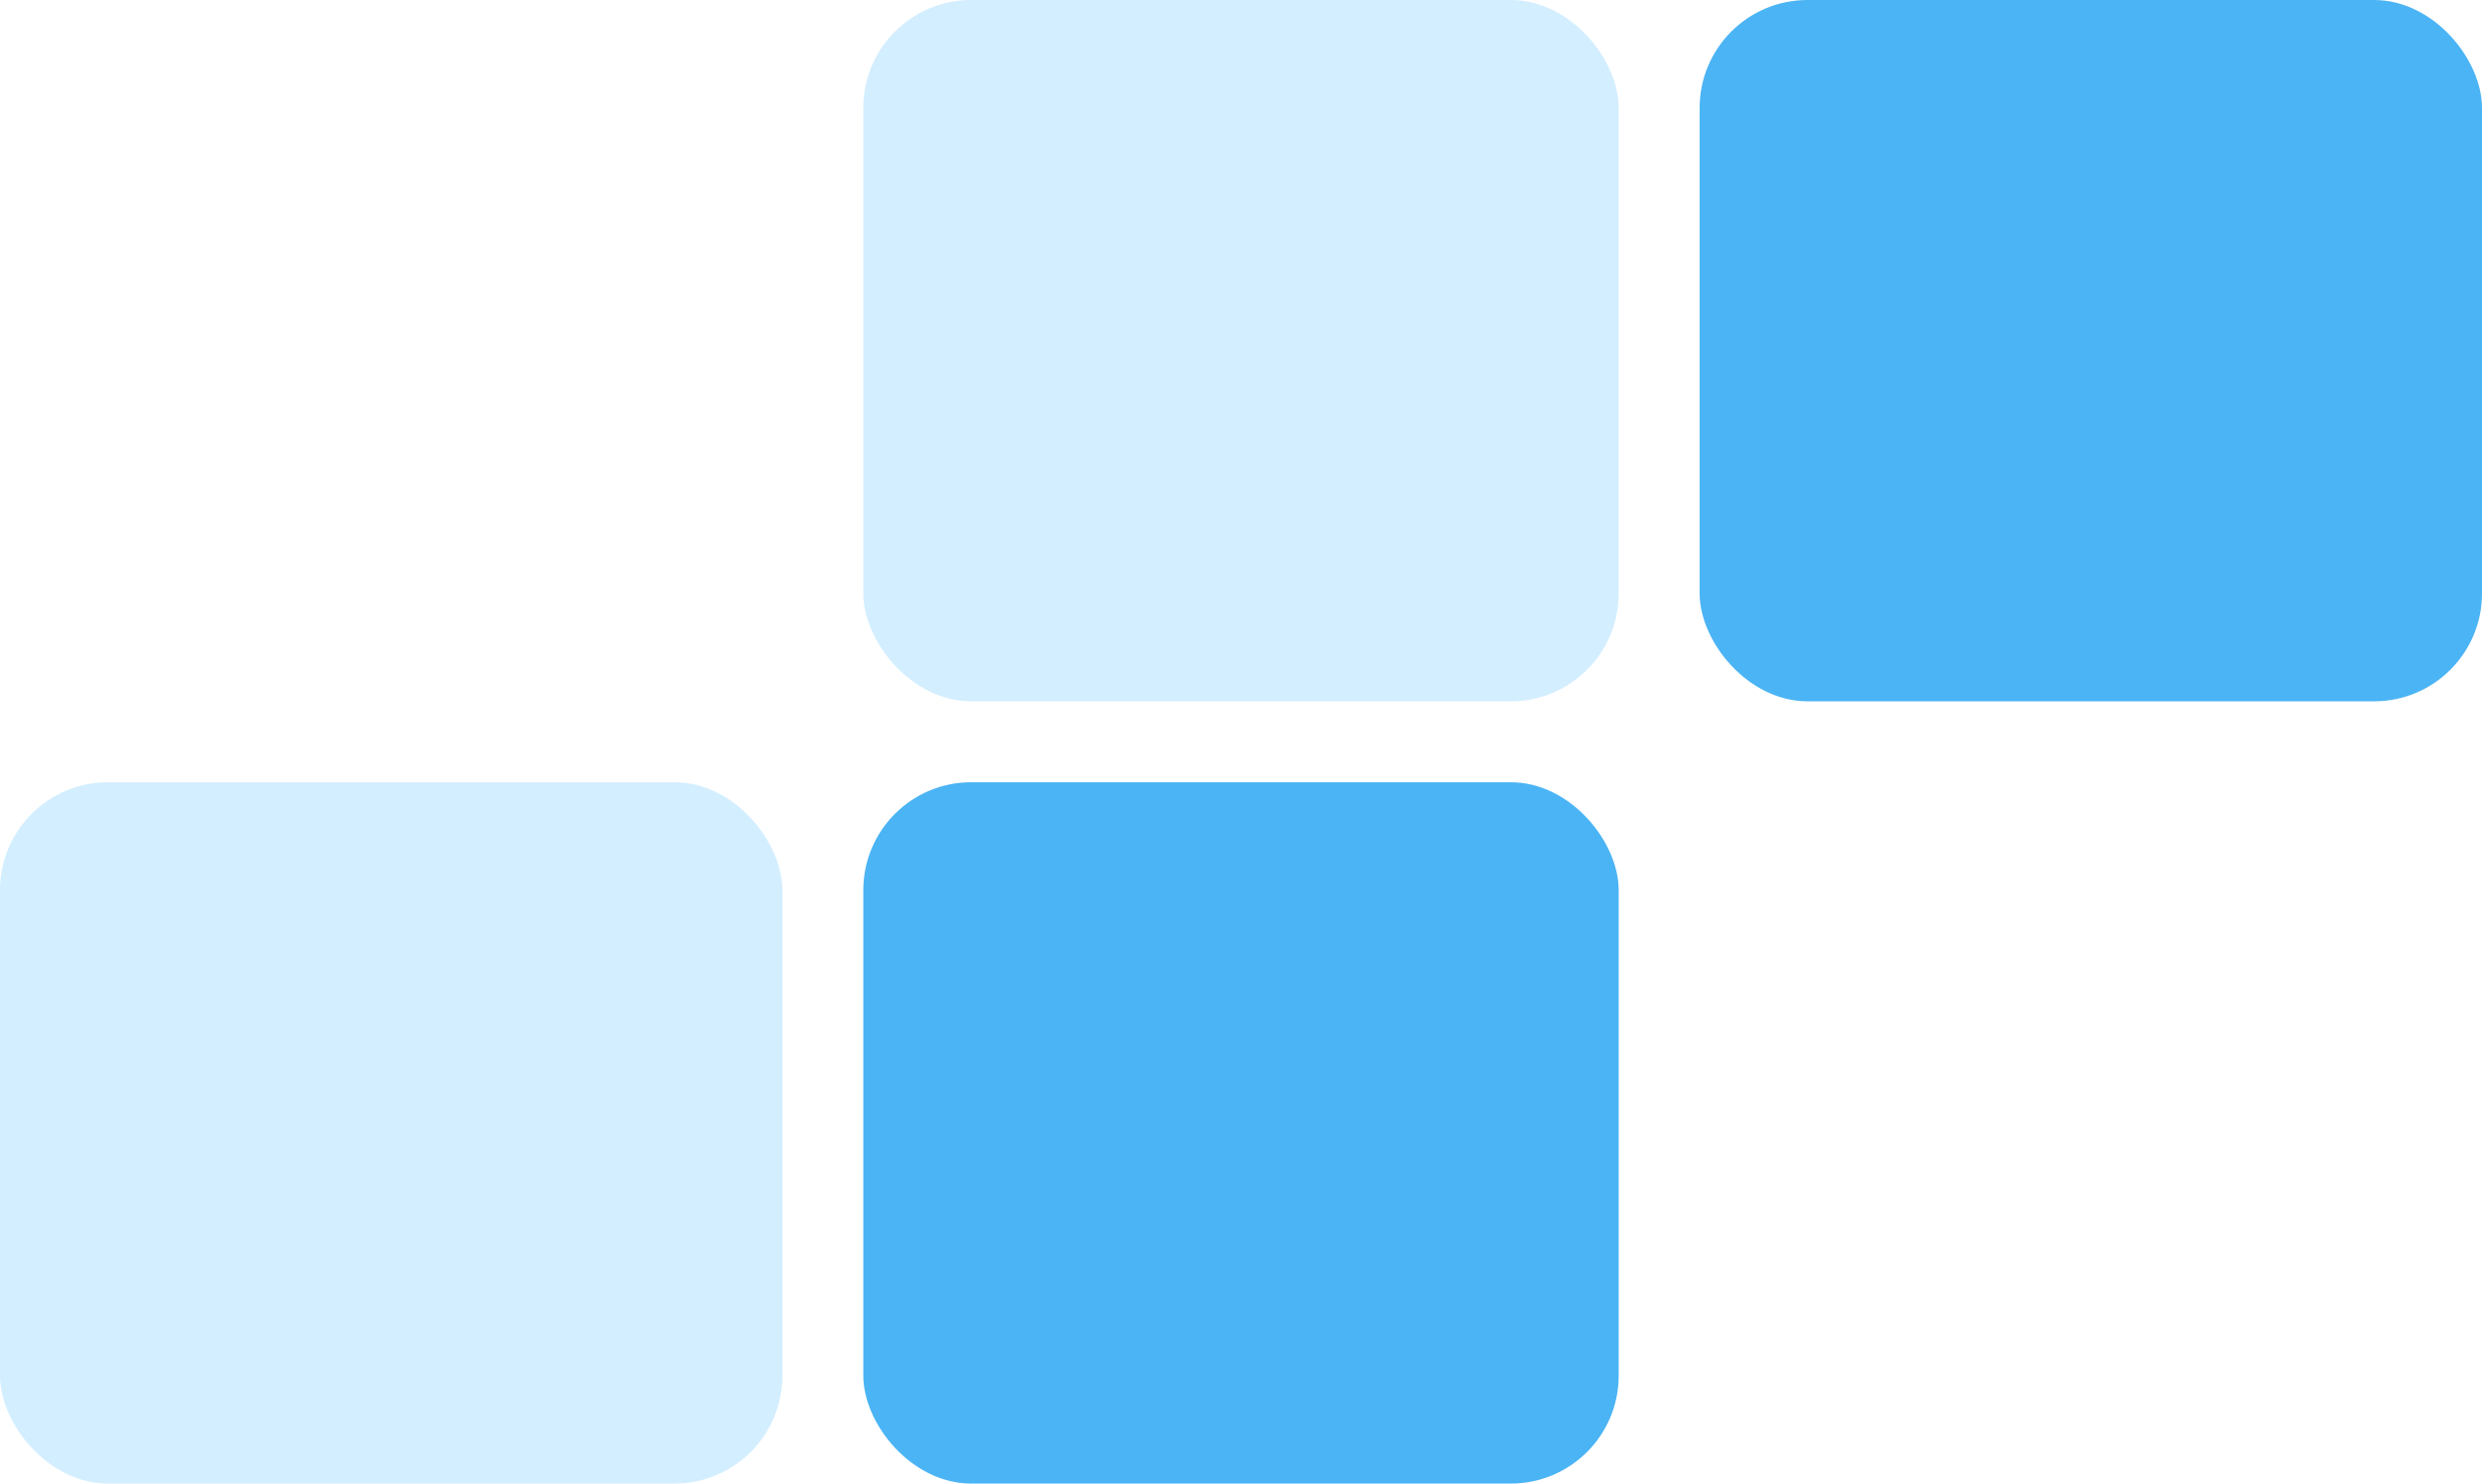
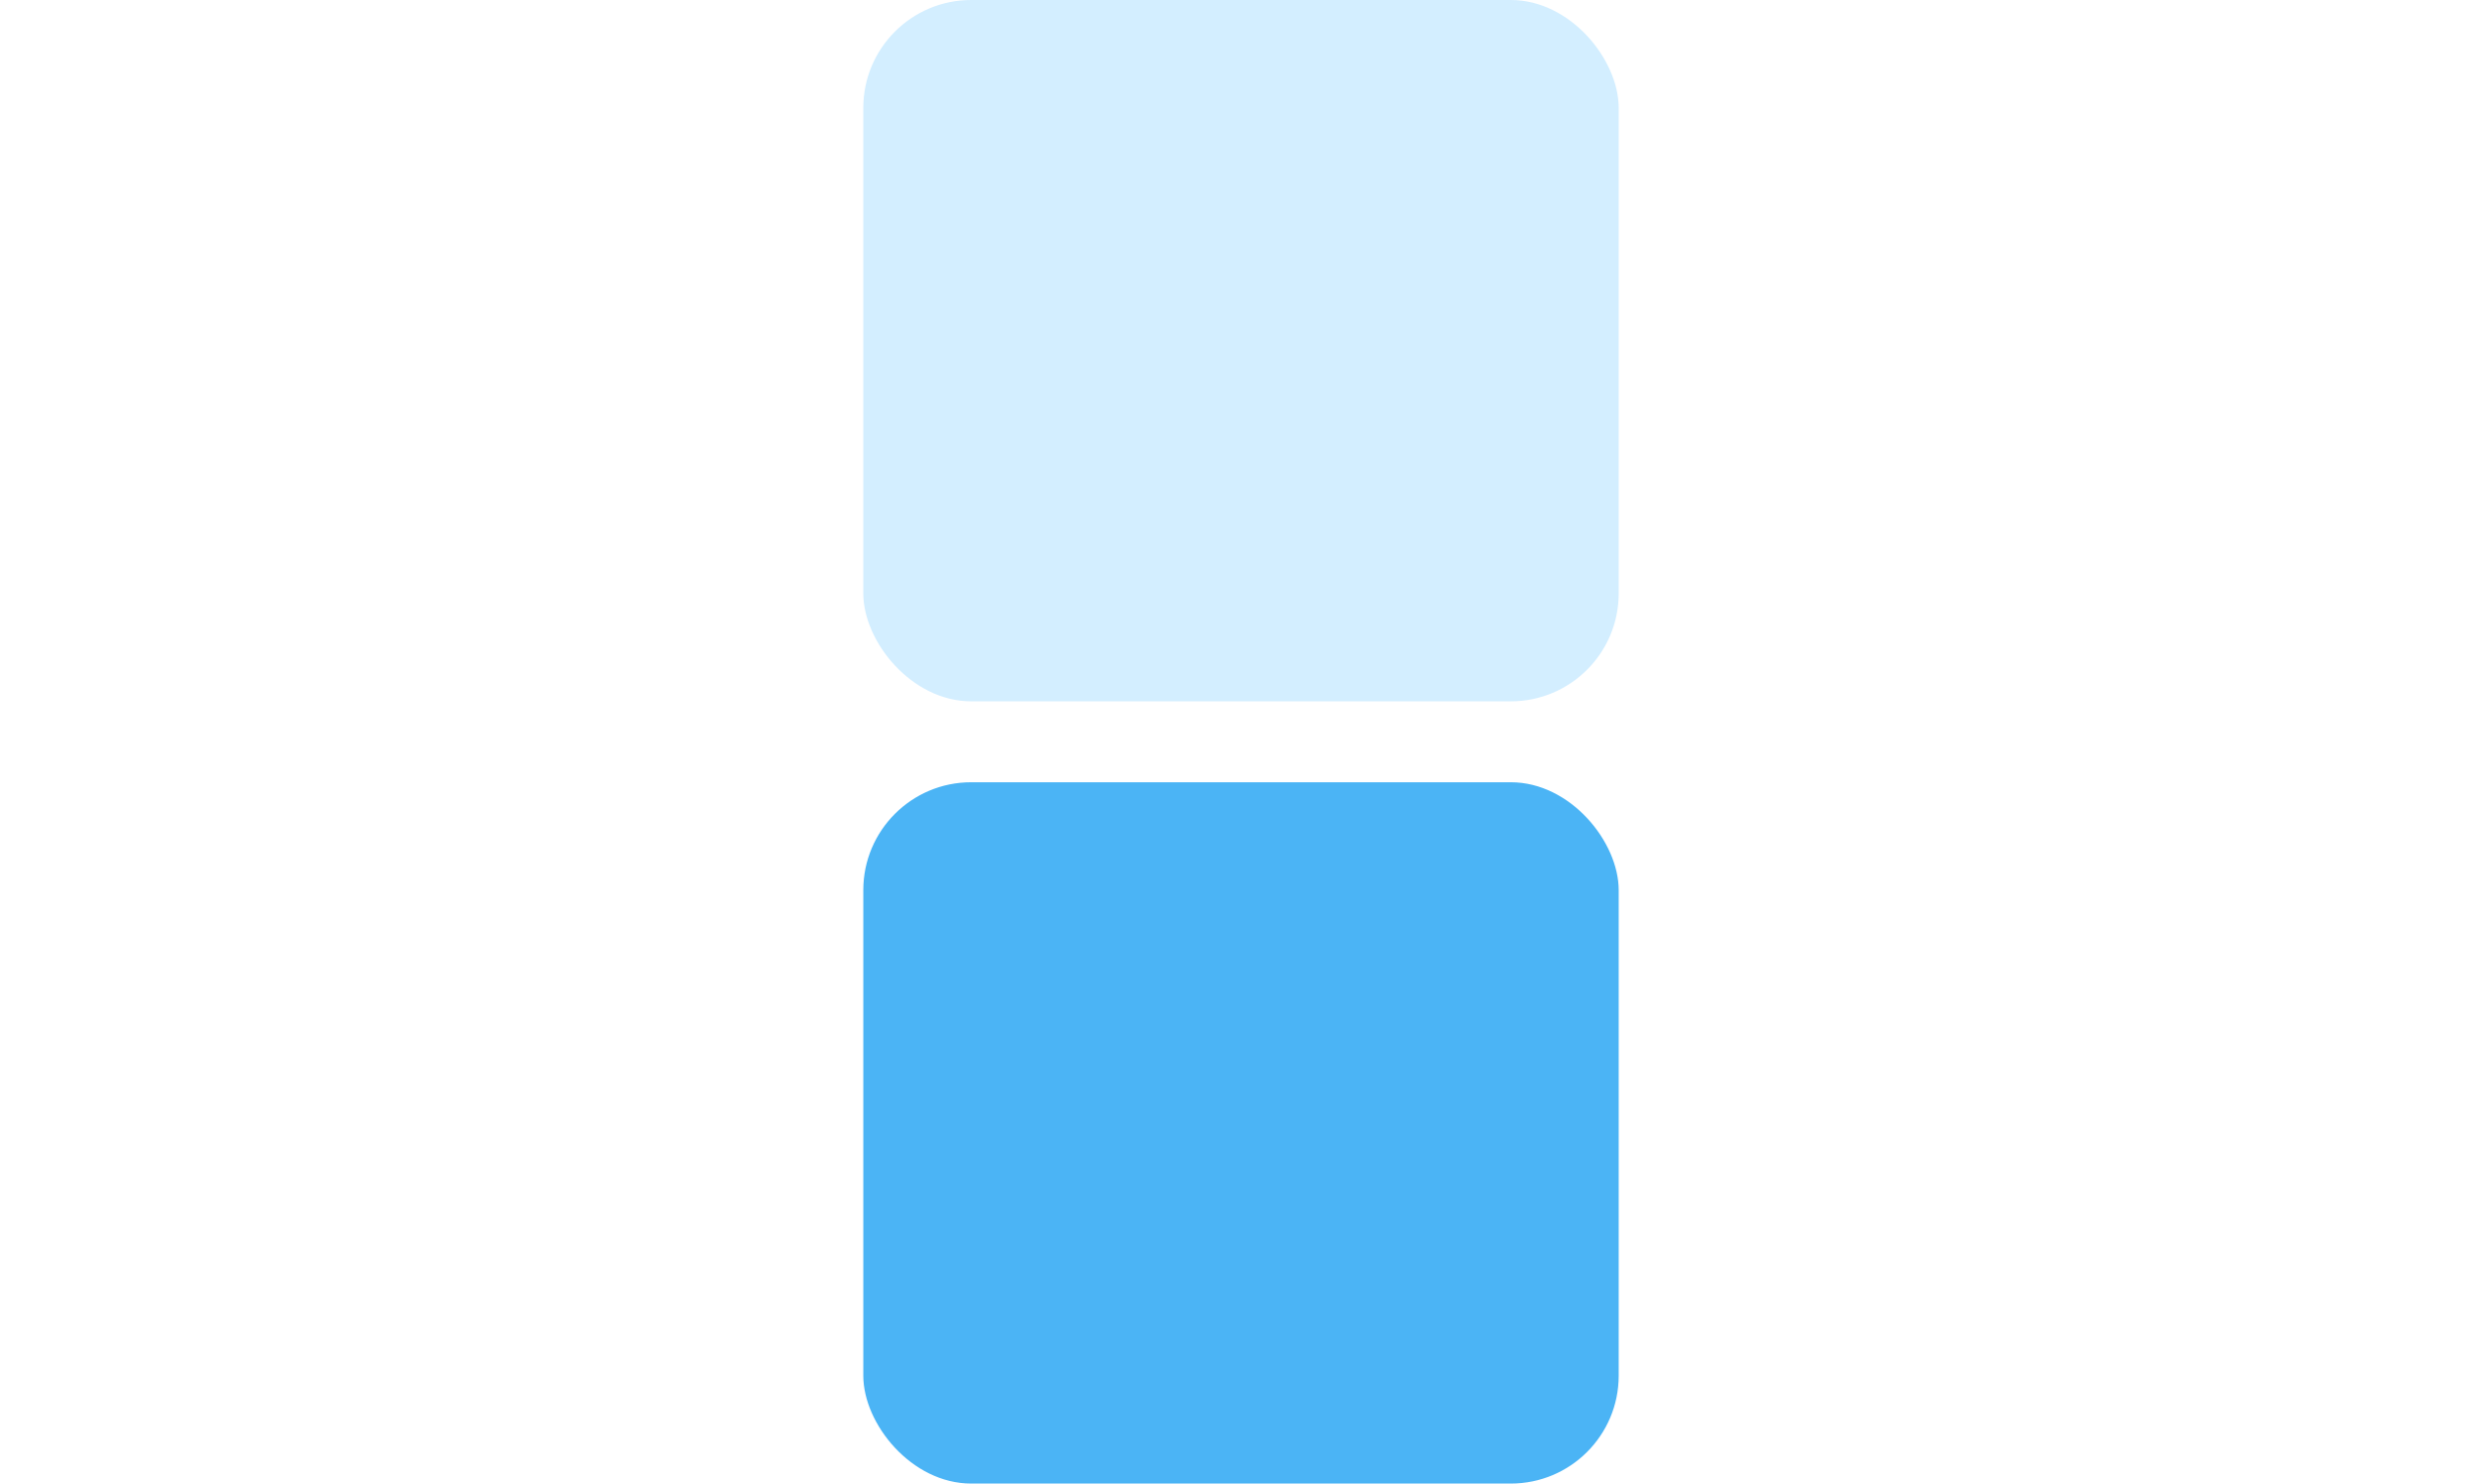
<svg xmlns="http://www.w3.org/2000/svg" width="92" height="55" viewBox="0 0 92 55" fill="none">
  <rect x="32" width="28" height="26" rx="4" fill="#D3EEFF" />
-   <rect y="29" width="29" height="26" rx="4" fill="#D3EEFF" />
-   <rect x="63" width="29" height="26" rx="4" fill="#4BB4F5" />
  <rect x="32" y="29" width="28" height="26" rx="4" fill="#4BB4F5" />
</svg>